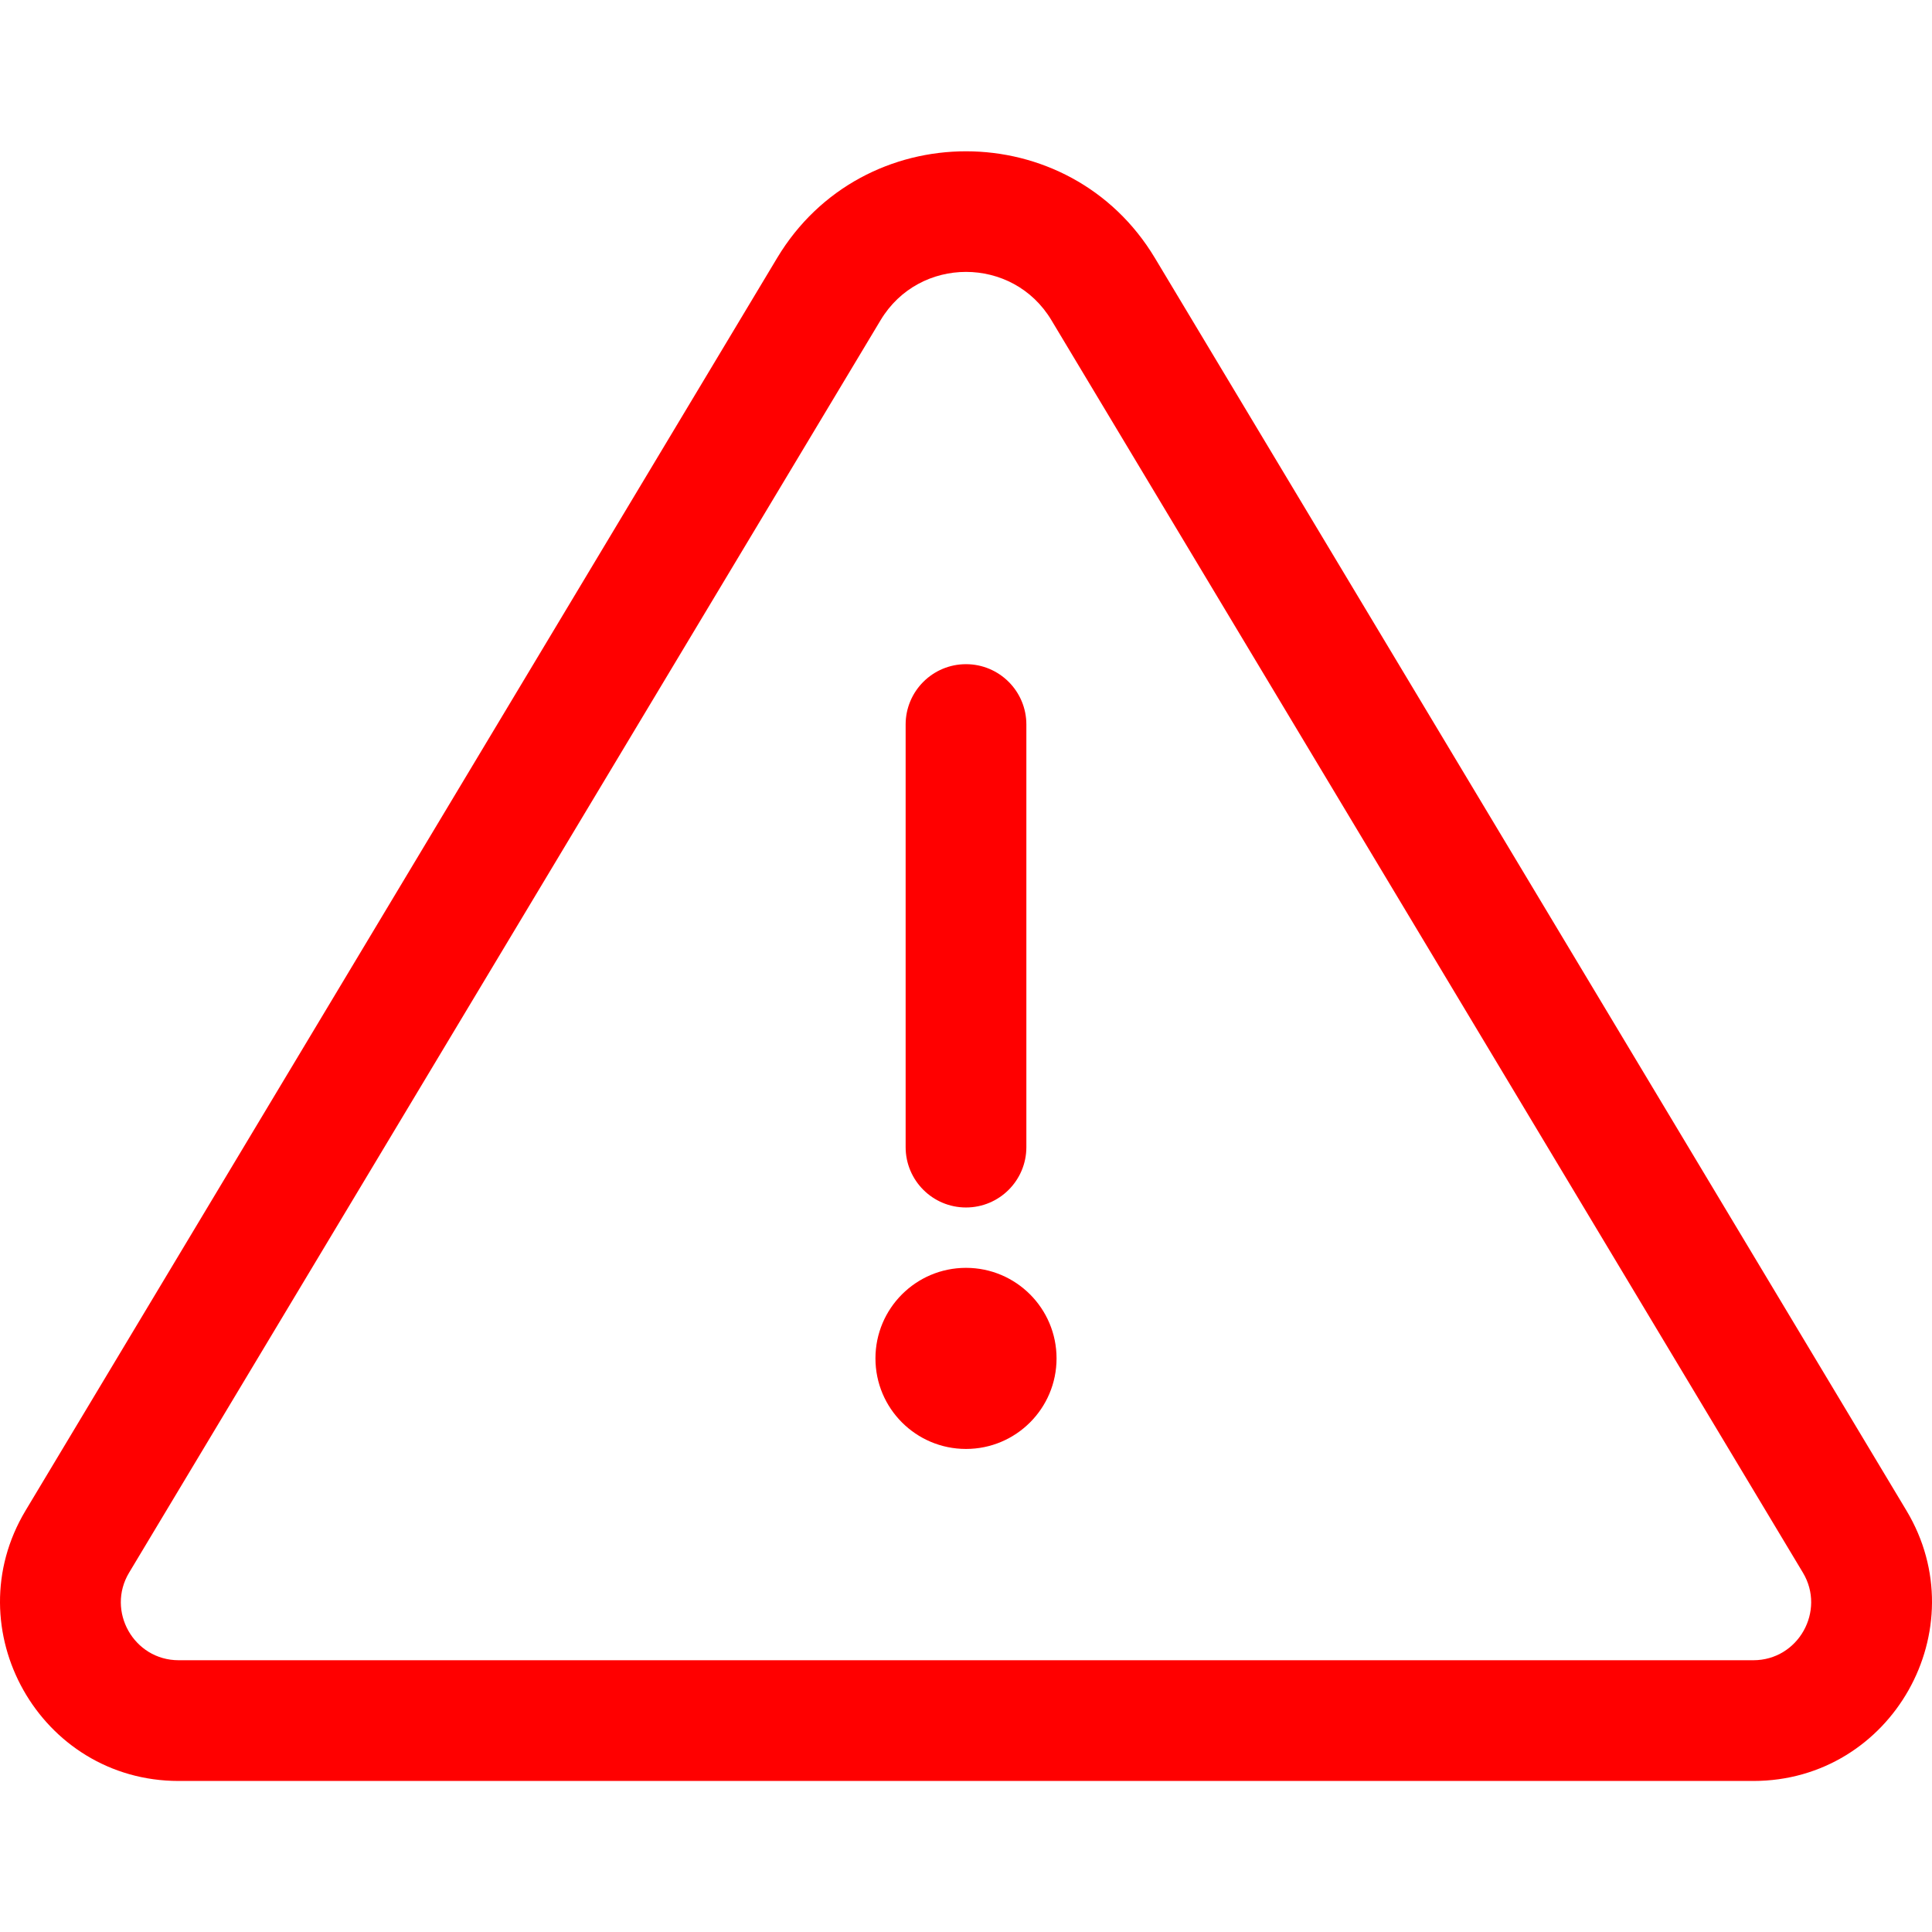
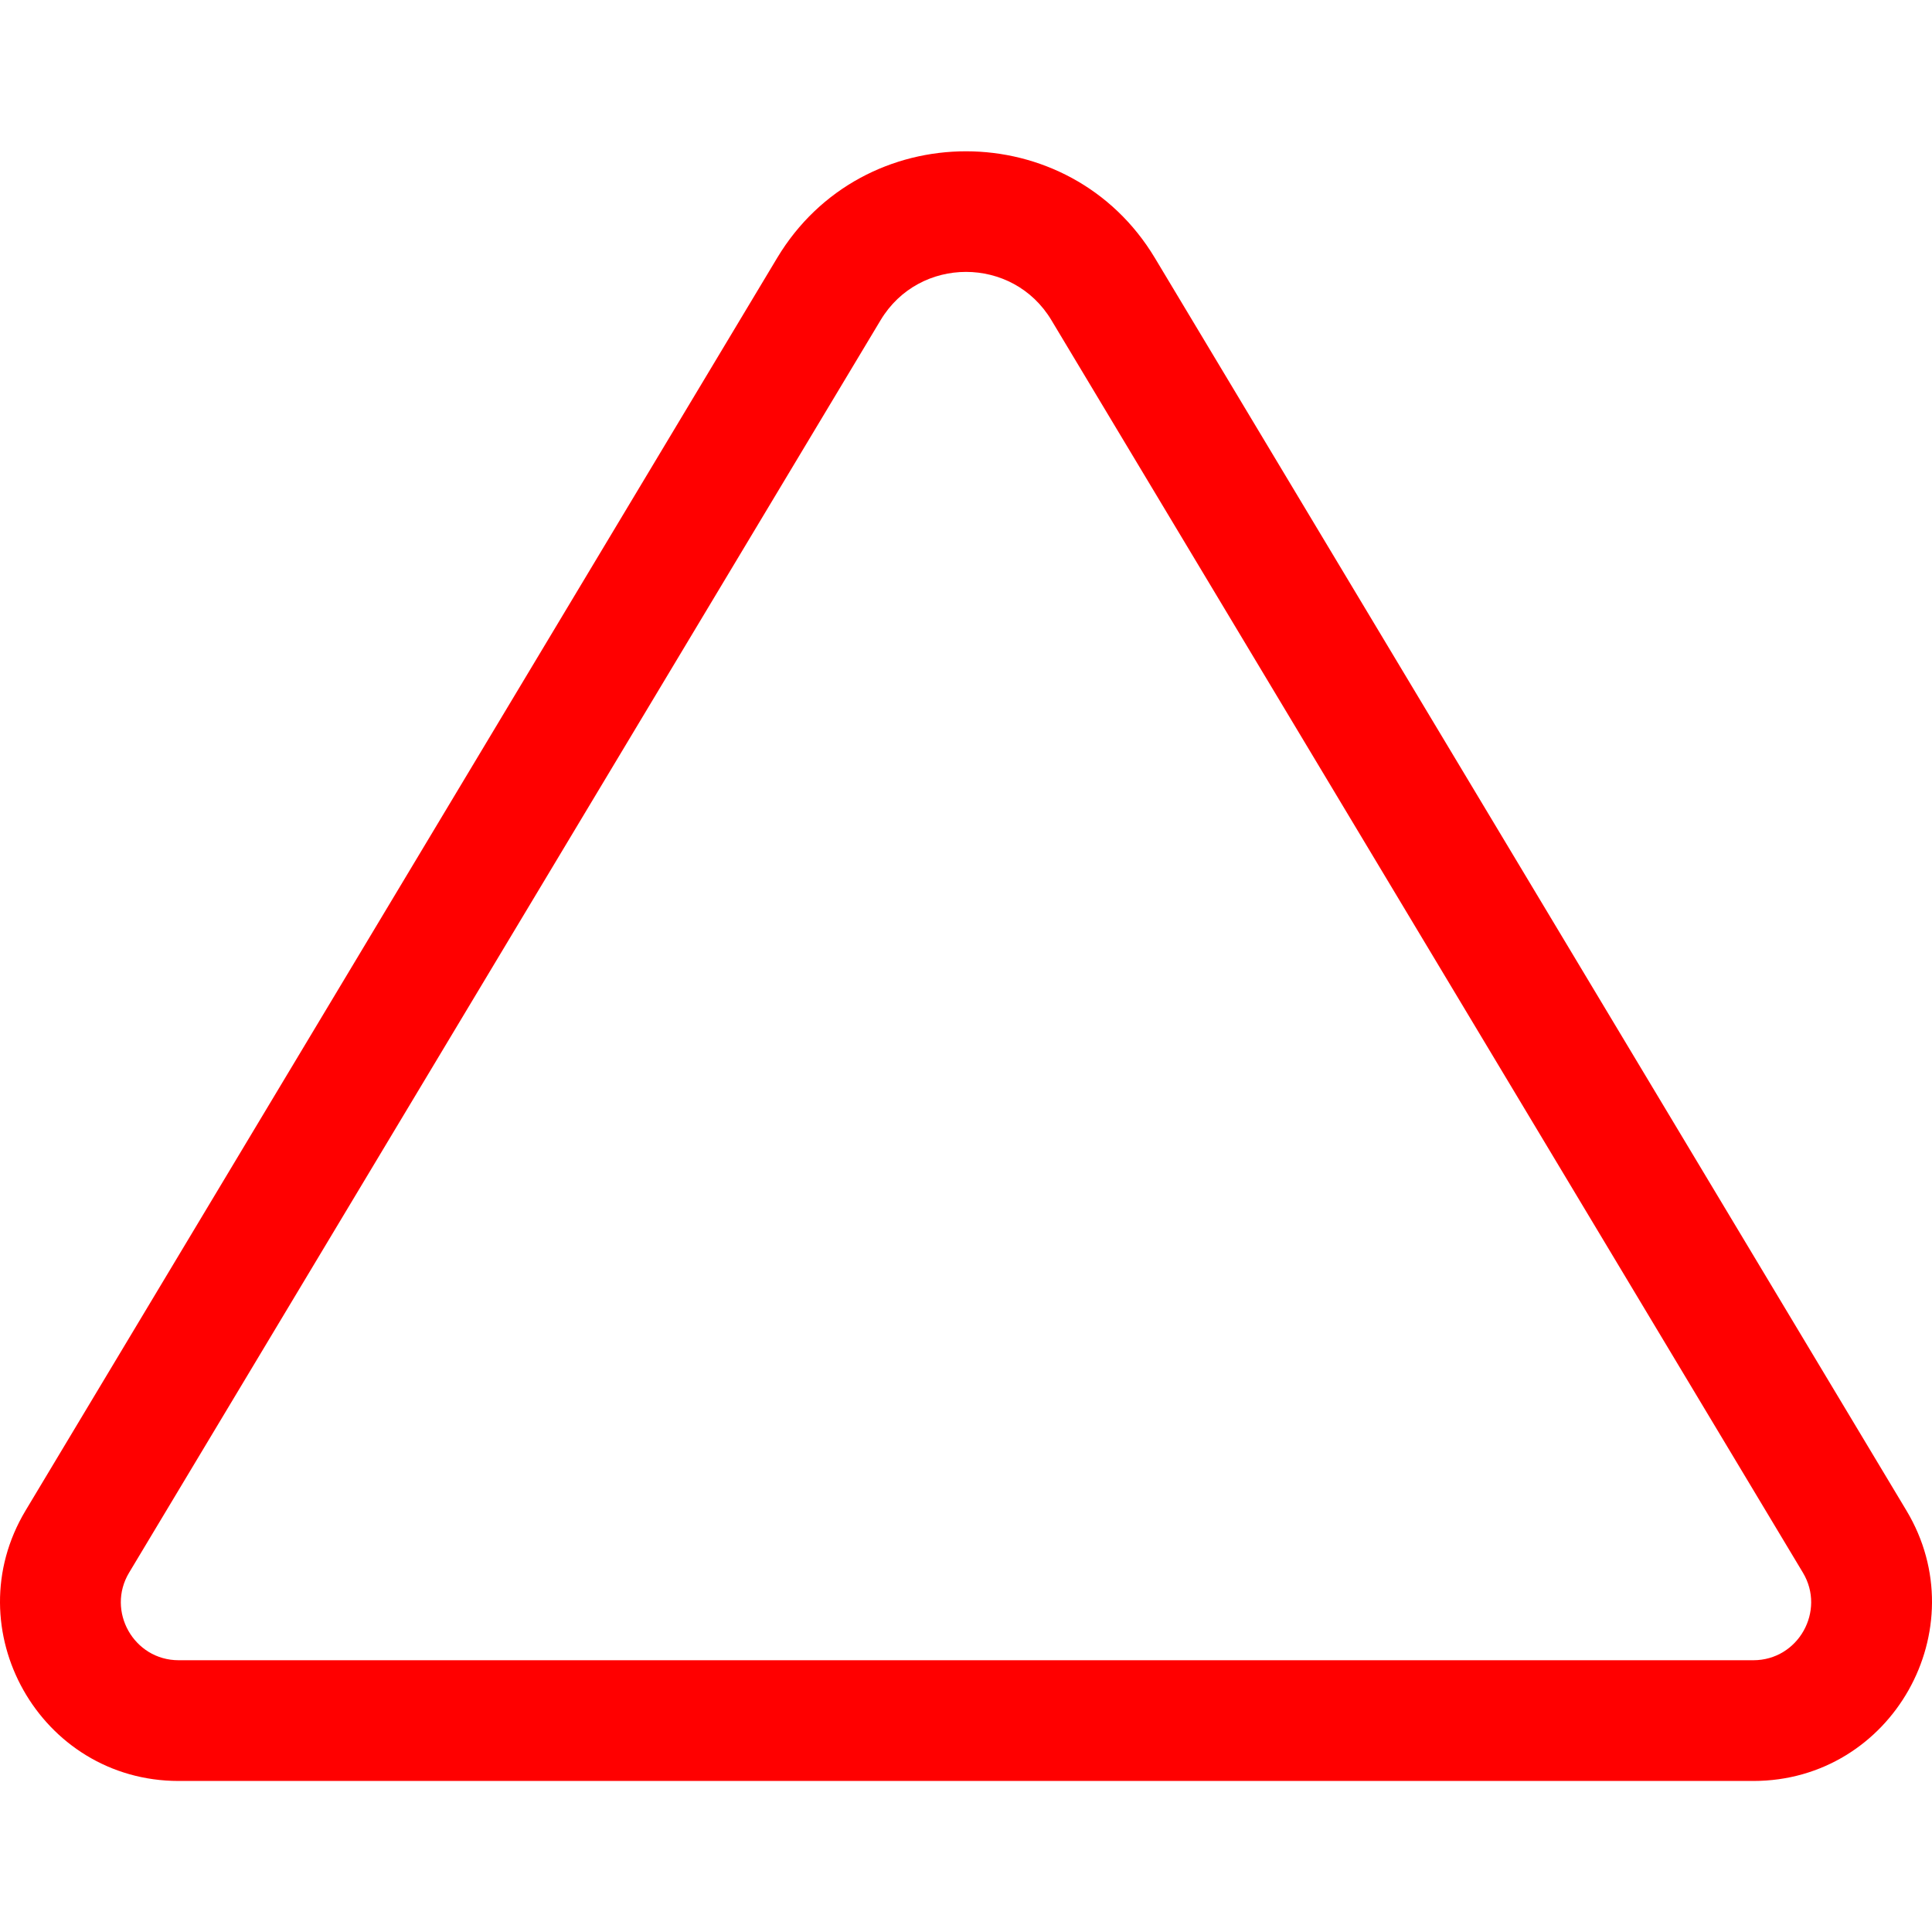
<svg xmlns="http://www.w3.org/2000/svg" fill="#ff0000" enable-background="new 0 0 512.07 512.07" viewBox="0 0 512.07 512.07" width="512">
  <g>
-     <path d="m256.035 320.004c-8.837 0-16-7.164-16-16v-112c0-8.836 7.163-16 16-16s16 7.164 16 16v112c0 8.837-7.163 16-16 16z" />
    <path d="m505.296 400.334-199.19-331.98c-22.6-37.681-77.496-37.754-100.14 0l-199.191 331.98c-18.837 31.395 3.826 71.67 40.58 71.67h417.36c36.76 0 59.414-40.28 40.581-71.67zm-40.581 39.67h-417.359c-11.922 0-19.232-13.07-13.14-23.21l199.19-331.98c10.219-17.033 35.028-17.053 45.26 0l199.19 331.98c6.085 10.129-1.208 23.21-13.141 23.21z" />
-     <circle cx="256.035" cy="360.004" r="24" />
  </g>
</svg>